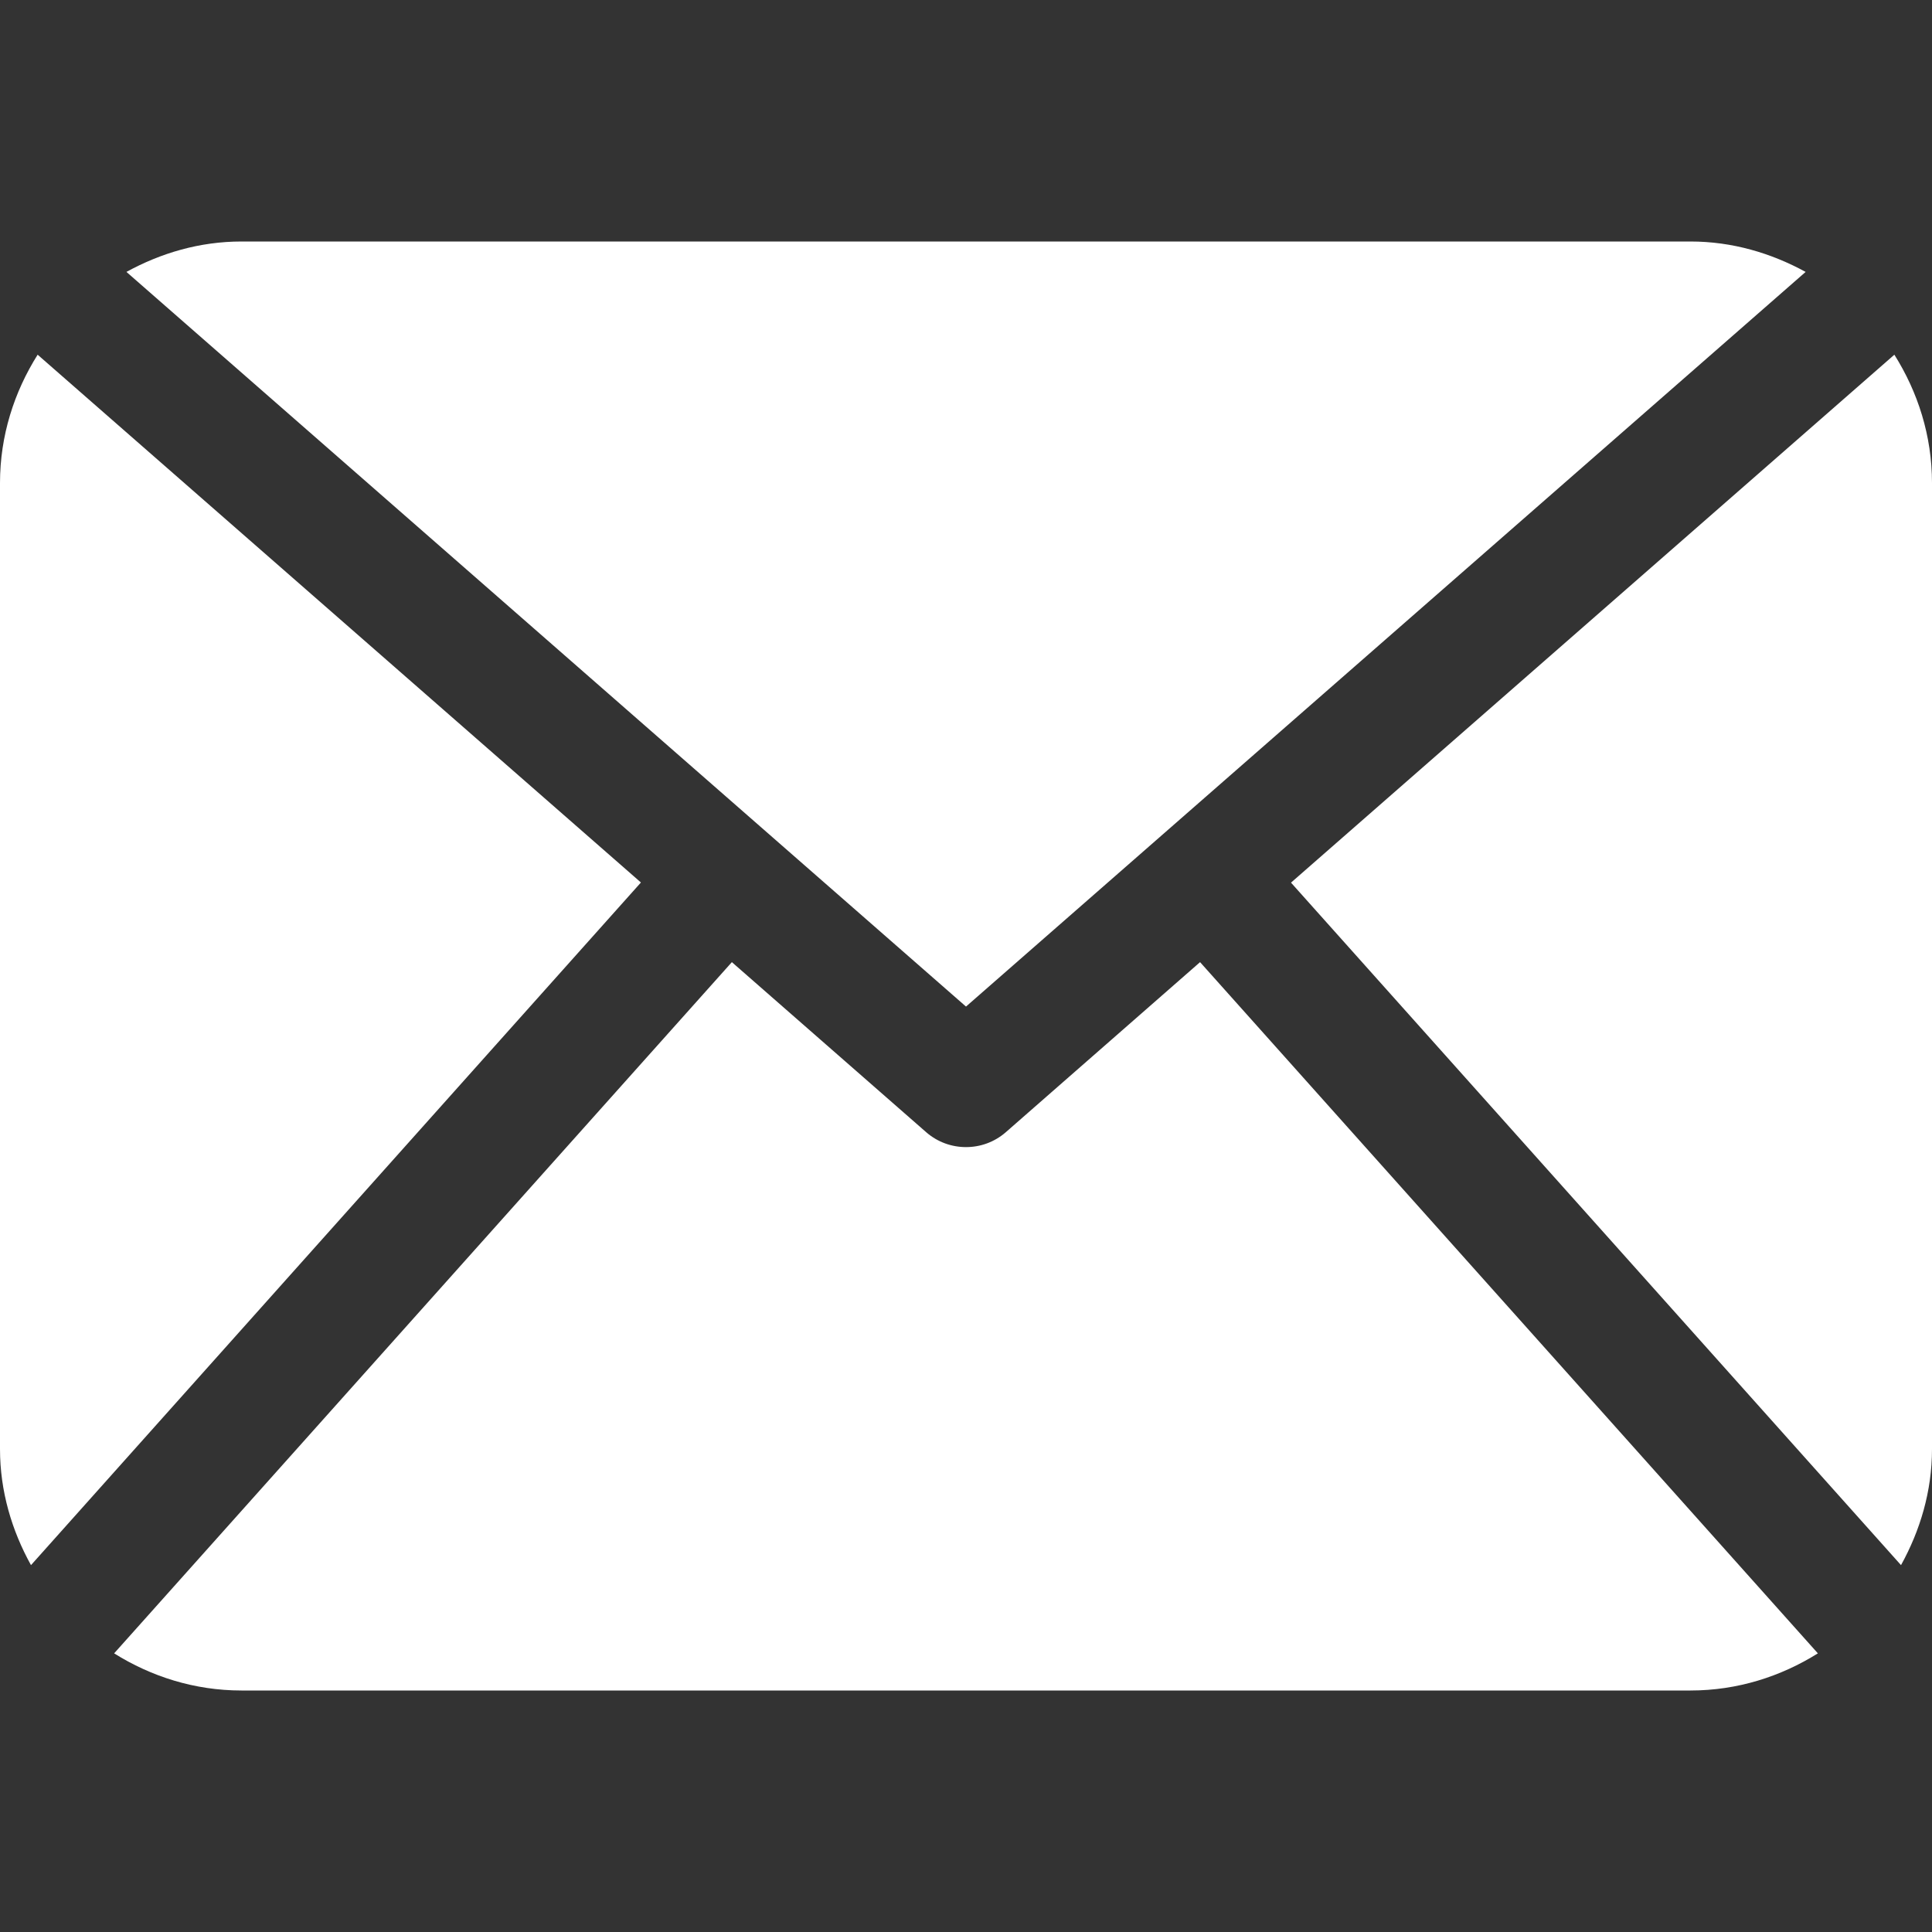
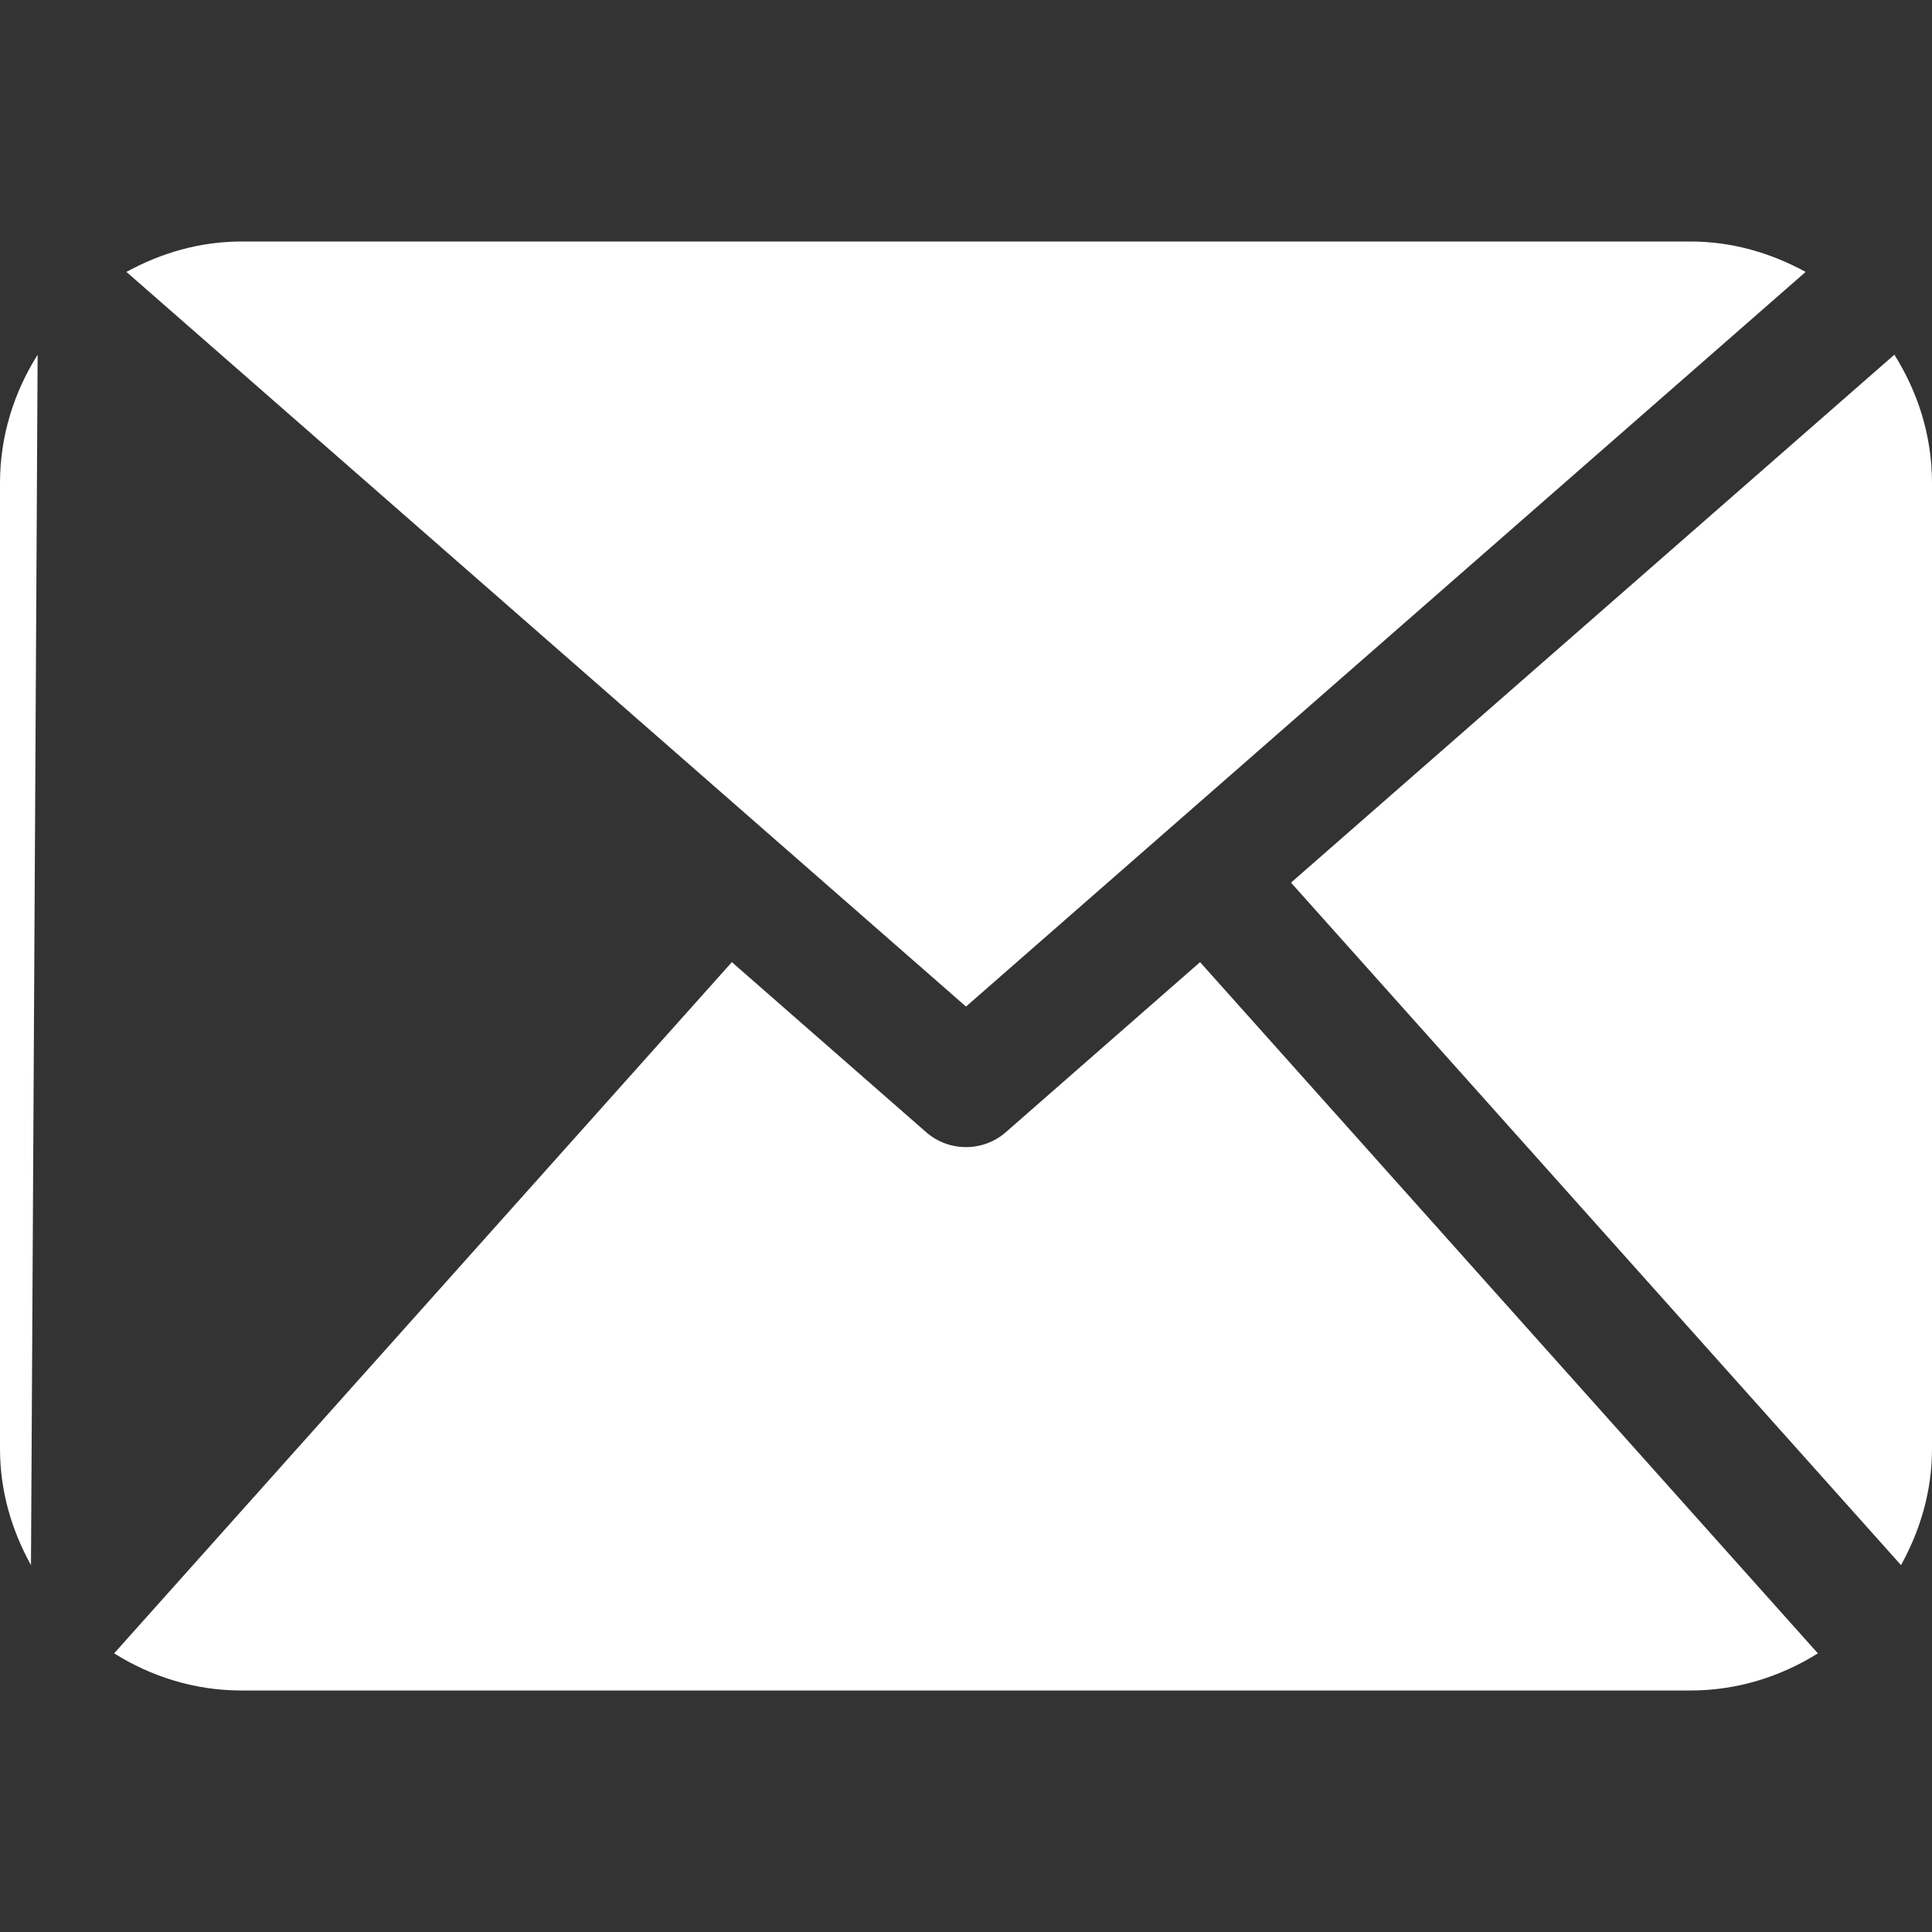
<svg xmlns="http://www.w3.org/2000/svg" width="27" height="27" viewBox="0 0 27 27" fill="none">
  <rect x="0" y="0" width="27" height="27" fill="#333333" stroke="none" />
-   <path d="M27 20.25C27 20.842 26.834 21.39 26.567 21.873L18.042 12.335L26.474 4.957C26.802 5.478 27 6.089 27 6.75V20.25ZM13.5 14.067L25.234 3.8C24.752 3.537 24.21 3.375 23.625 3.375H3.375C2.789 3.375 2.247 3.537 1.767 3.8L13.5 14.067ZM16.771 13.446L14.055 15.824C13.896 15.962 13.699 16.031 13.5 16.031C13.301 16.031 13.104 15.962 12.945 15.824L10.228 13.446L1.595 23.106C2.113 23.43 2.719 23.625 3.375 23.625H23.625C24.281 23.625 24.887 23.43 25.405 23.106L16.771 13.446ZM0.526 4.957C0.198 5.478 0 6.089 0 6.75V20.25C0 20.842 0.166 21.391 0.433 21.873L8.957 12.333L0.526 4.957Z" fill="white" />
+   <path d="M27 20.25C27 20.842 26.834 21.39 26.567 21.873L18.042 12.335L26.474 4.957C26.802 5.478 27 6.089 27 6.75V20.25ZM13.5 14.067L25.234 3.8C24.752 3.537 24.21 3.375 23.625 3.375H3.375C2.789 3.375 2.247 3.537 1.767 3.8L13.5 14.067ZM16.771 13.446L14.055 15.824C13.896 15.962 13.699 16.031 13.5 16.031C13.301 16.031 13.104 15.962 12.945 15.824L10.228 13.446L1.595 23.106C2.113 23.43 2.719 23.625 3.375 23.625H23.625C24.281 23.625 24.887 23.43 25.405 23.106L16.771 13.446ZM0.526 4.957C0.198 5.478 0 6.089 0 6.75V20.25C0 20.842 0.166 21.391 0.433 21.873L0.526 4.957Z" fill="white" />
</svg>